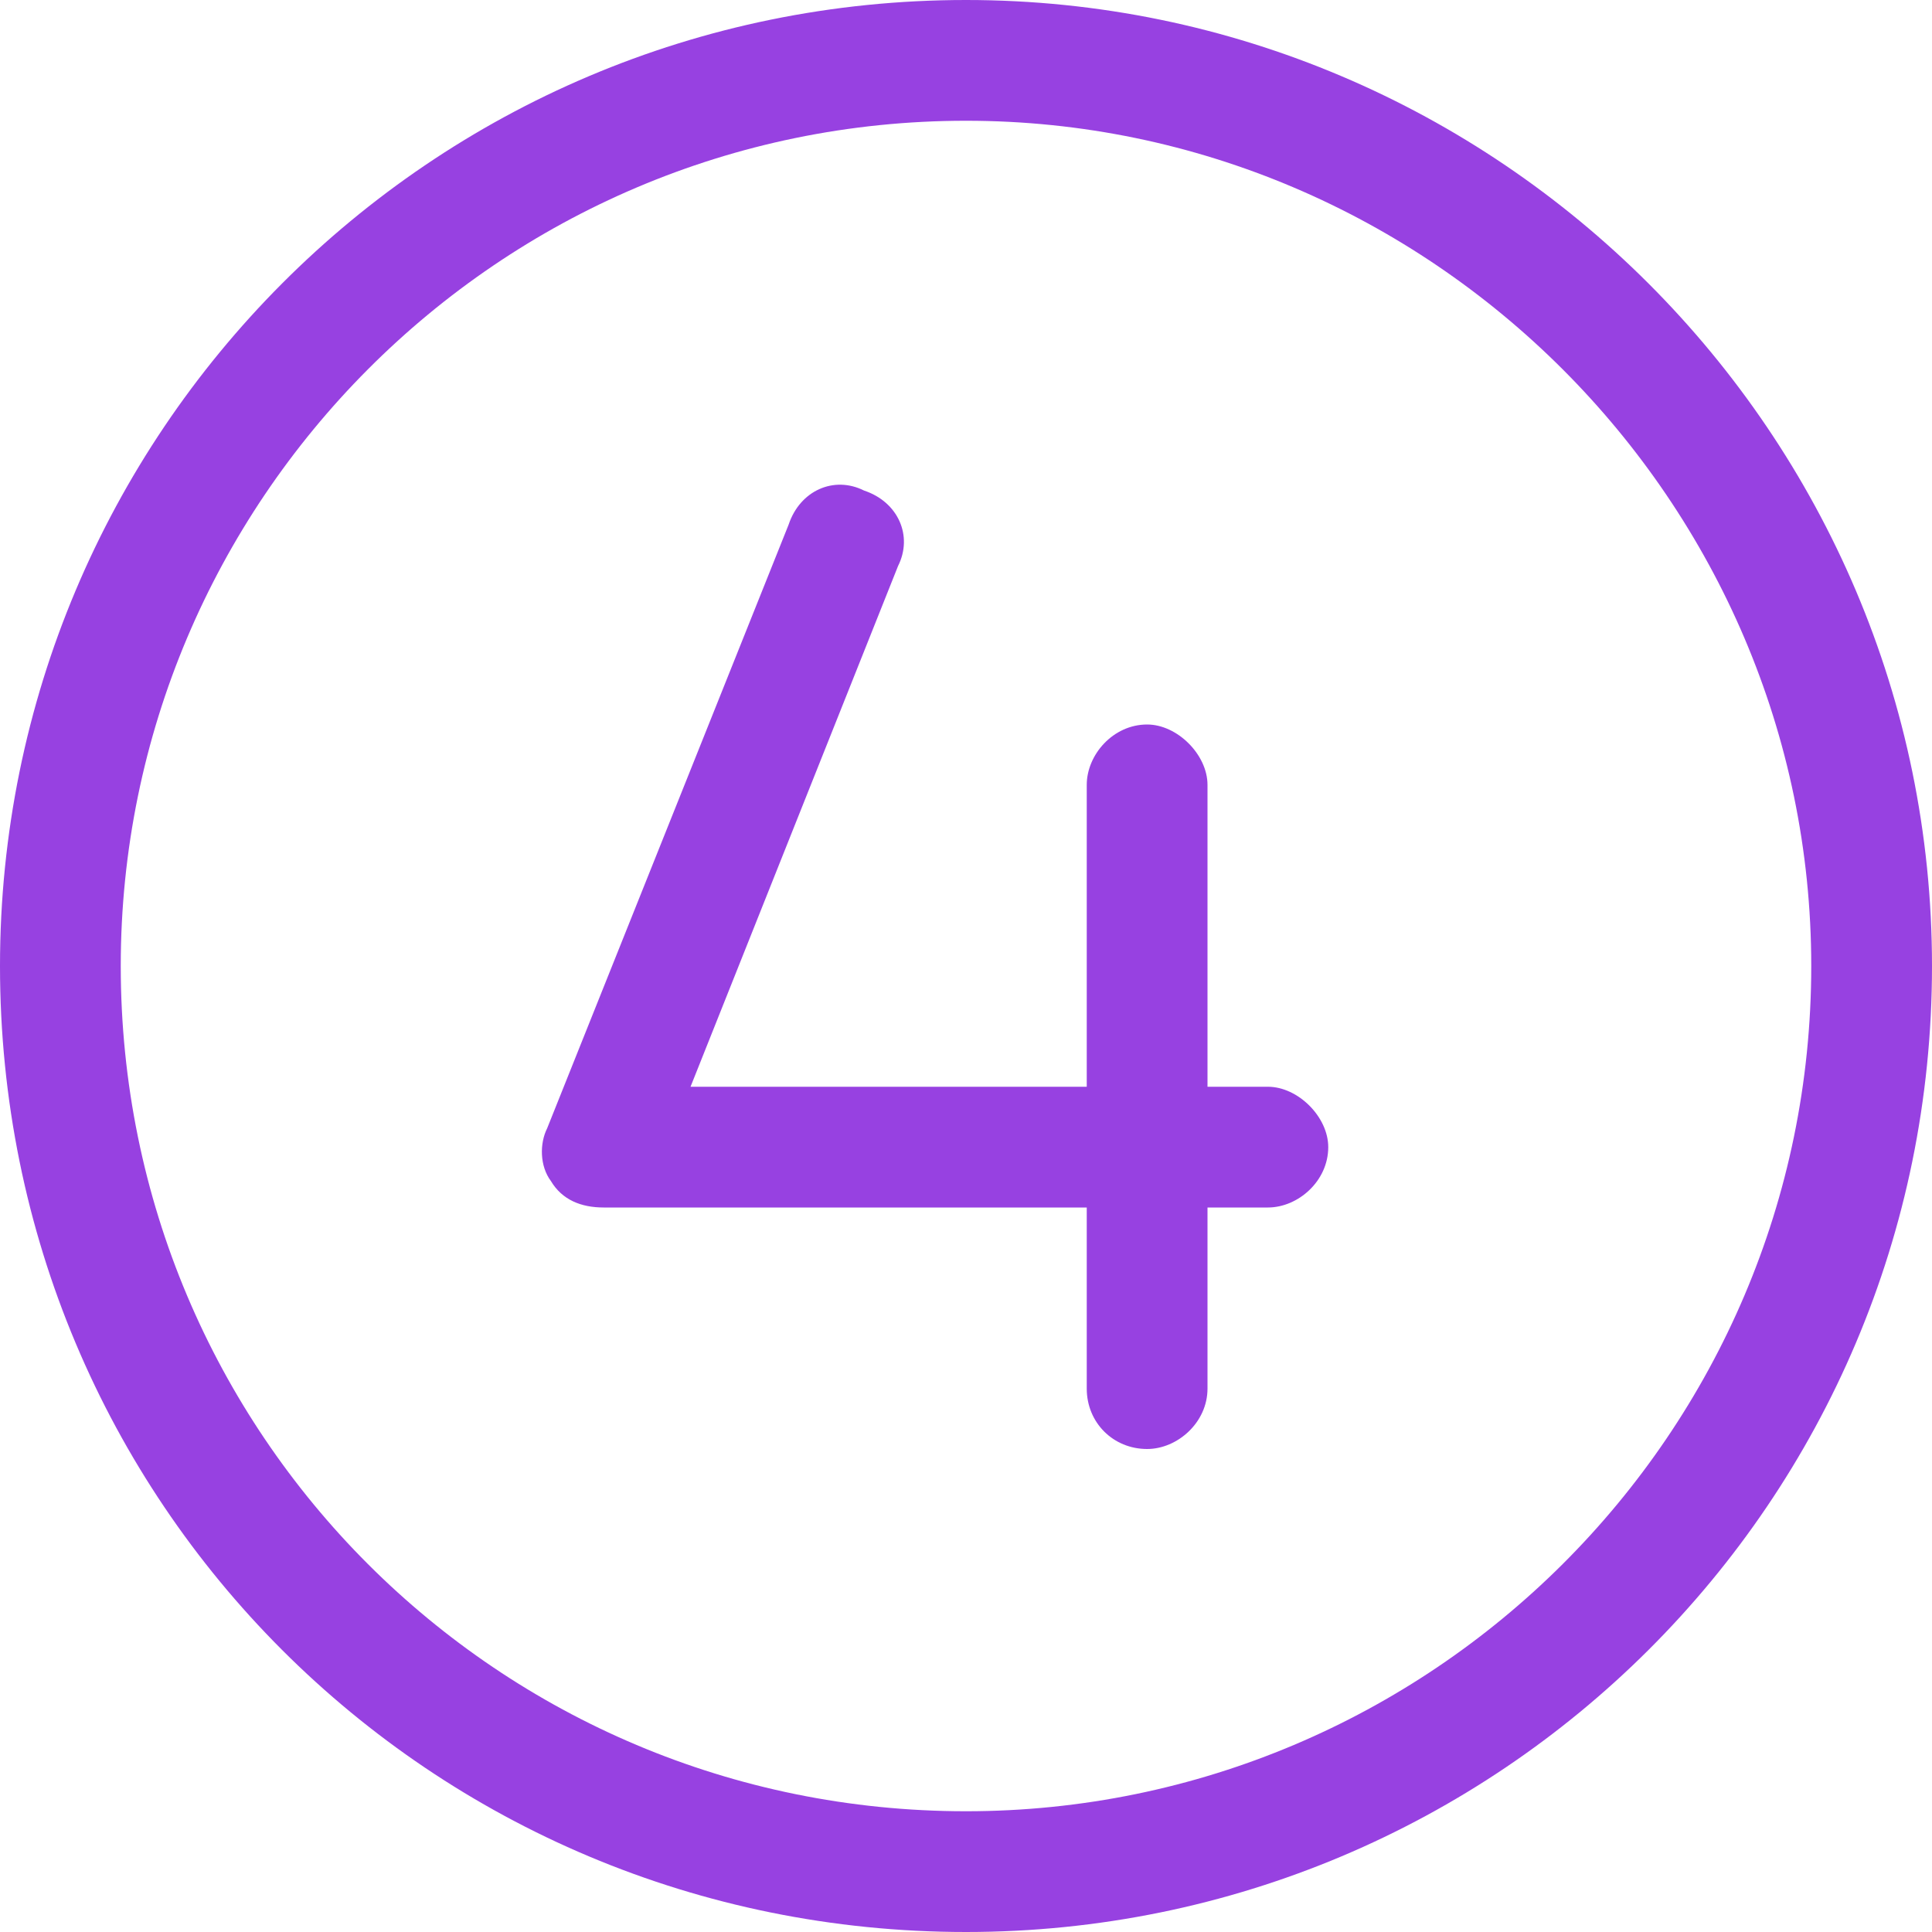
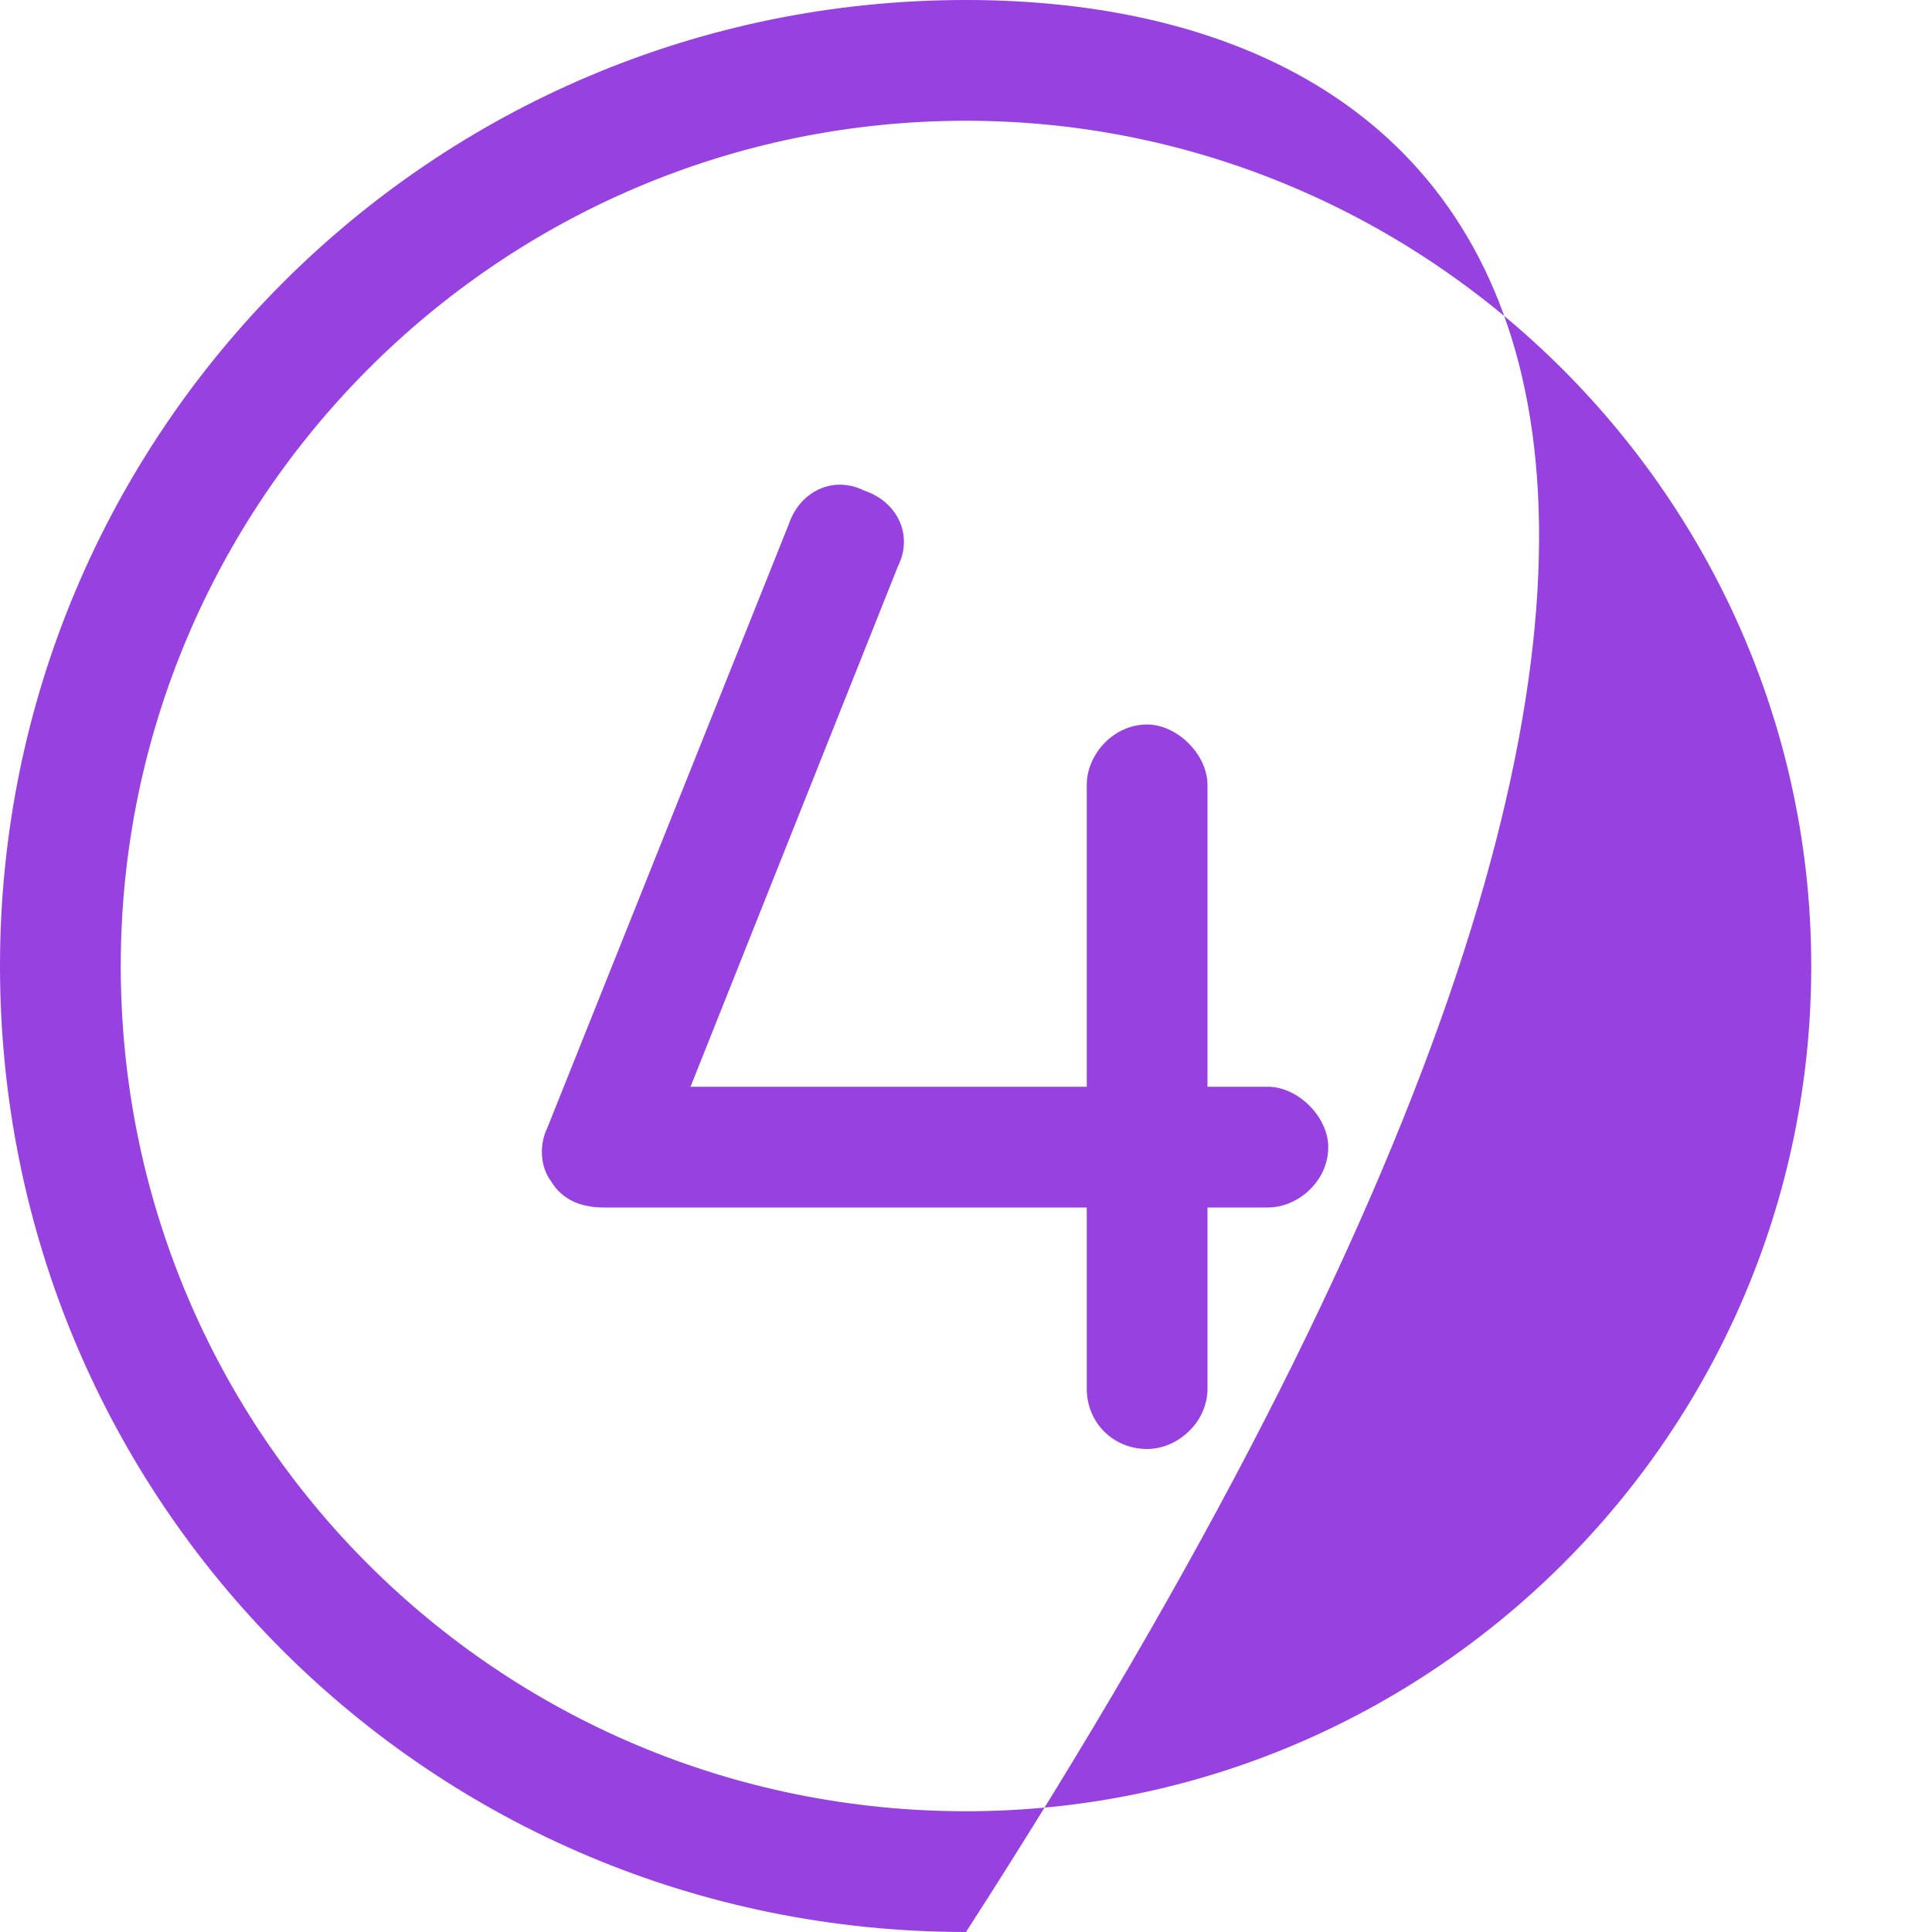
<svg xmlns="http://www.w3.org/2000/svg" width="24" height="24" viewBox="0 0 24 24" fill="none">
-   <path d="M12 0C5.344 0 0 5.391 0 12C0 18.656 5.344 24 12 24C18.609 24 24 18.656 24 12C24 5.391 18.609 0 12 0ZM12 22.5C6.188 22.5 1.5 17.812 1.5 12C1.5 6.234 6.188 1.5 12 1.5C17.766 1.5 22.5 6.234 22.5 12C22.5 17.812 17.766 22.5 12 22.5ZM15.75 13.5H15V9.75C15 9.375 14.625 9 14.25 9C13.828 9 13.5 9.375 13.5 9.75V13.5H8.578L11.156 7.031C11.344 6.656 11.156 6.234 10.734 6.094C10.359 5.906 9.938 6.094 9.797 6.516L6.797 14.016C6.703 14.203 6.703 14.484 6.844 14.672C6.984 14.906 7.219 15 7.5 15H13.5V17.25C13.5 17.672 13.828 18 14.25 18C14.625 18 15 17.672 15 17.25V15H15.75C16.125 15 16.5 14.672 16.5 14.25C16.5 13.875 16.125 13.5 15.75 13.5Z" fill="#9741E1" />
+   <path d="M12 0C5.344 0 0 5.391 0 12C0 18.656 5.344 24 12 24C24 5.391 18.609 0 12 0ZM12 22.5C6.188 22.5 1.5 17.812 1.5 12C1.5 6.234 6.188 1.5 12 1.5C17.766 1.5 22.5 6.234 22.5 12C22.5 17.812 17.766 22.5 12 22.5ZM15.75 13.5H15V9.75C15 9.375 14.625 9 14.25 9C13.828 9 13.5 9.375 13.5 9.75V13.5H8.578L11.156 7.031C11.344 6.656 11.156 6.234 10.734 6.094C10.359 5.906 9.938 6.094 9.797 6.516L6.797 14.016C6.703 14.203 6.703 14.484 6.844 14.672C6.984 14.906 7.219 15 7.5 15H13.5V17.25C13.5 17.672 13.828 18 14.25 18C14.625 18 15 17.672 15 17.25V15H15.75C16.125 15 16.5 14.672 16.5 14.25C16.5 13.875 16.125 13.5 15.75 13.5Z" fill="#9741E1" />
</svg>